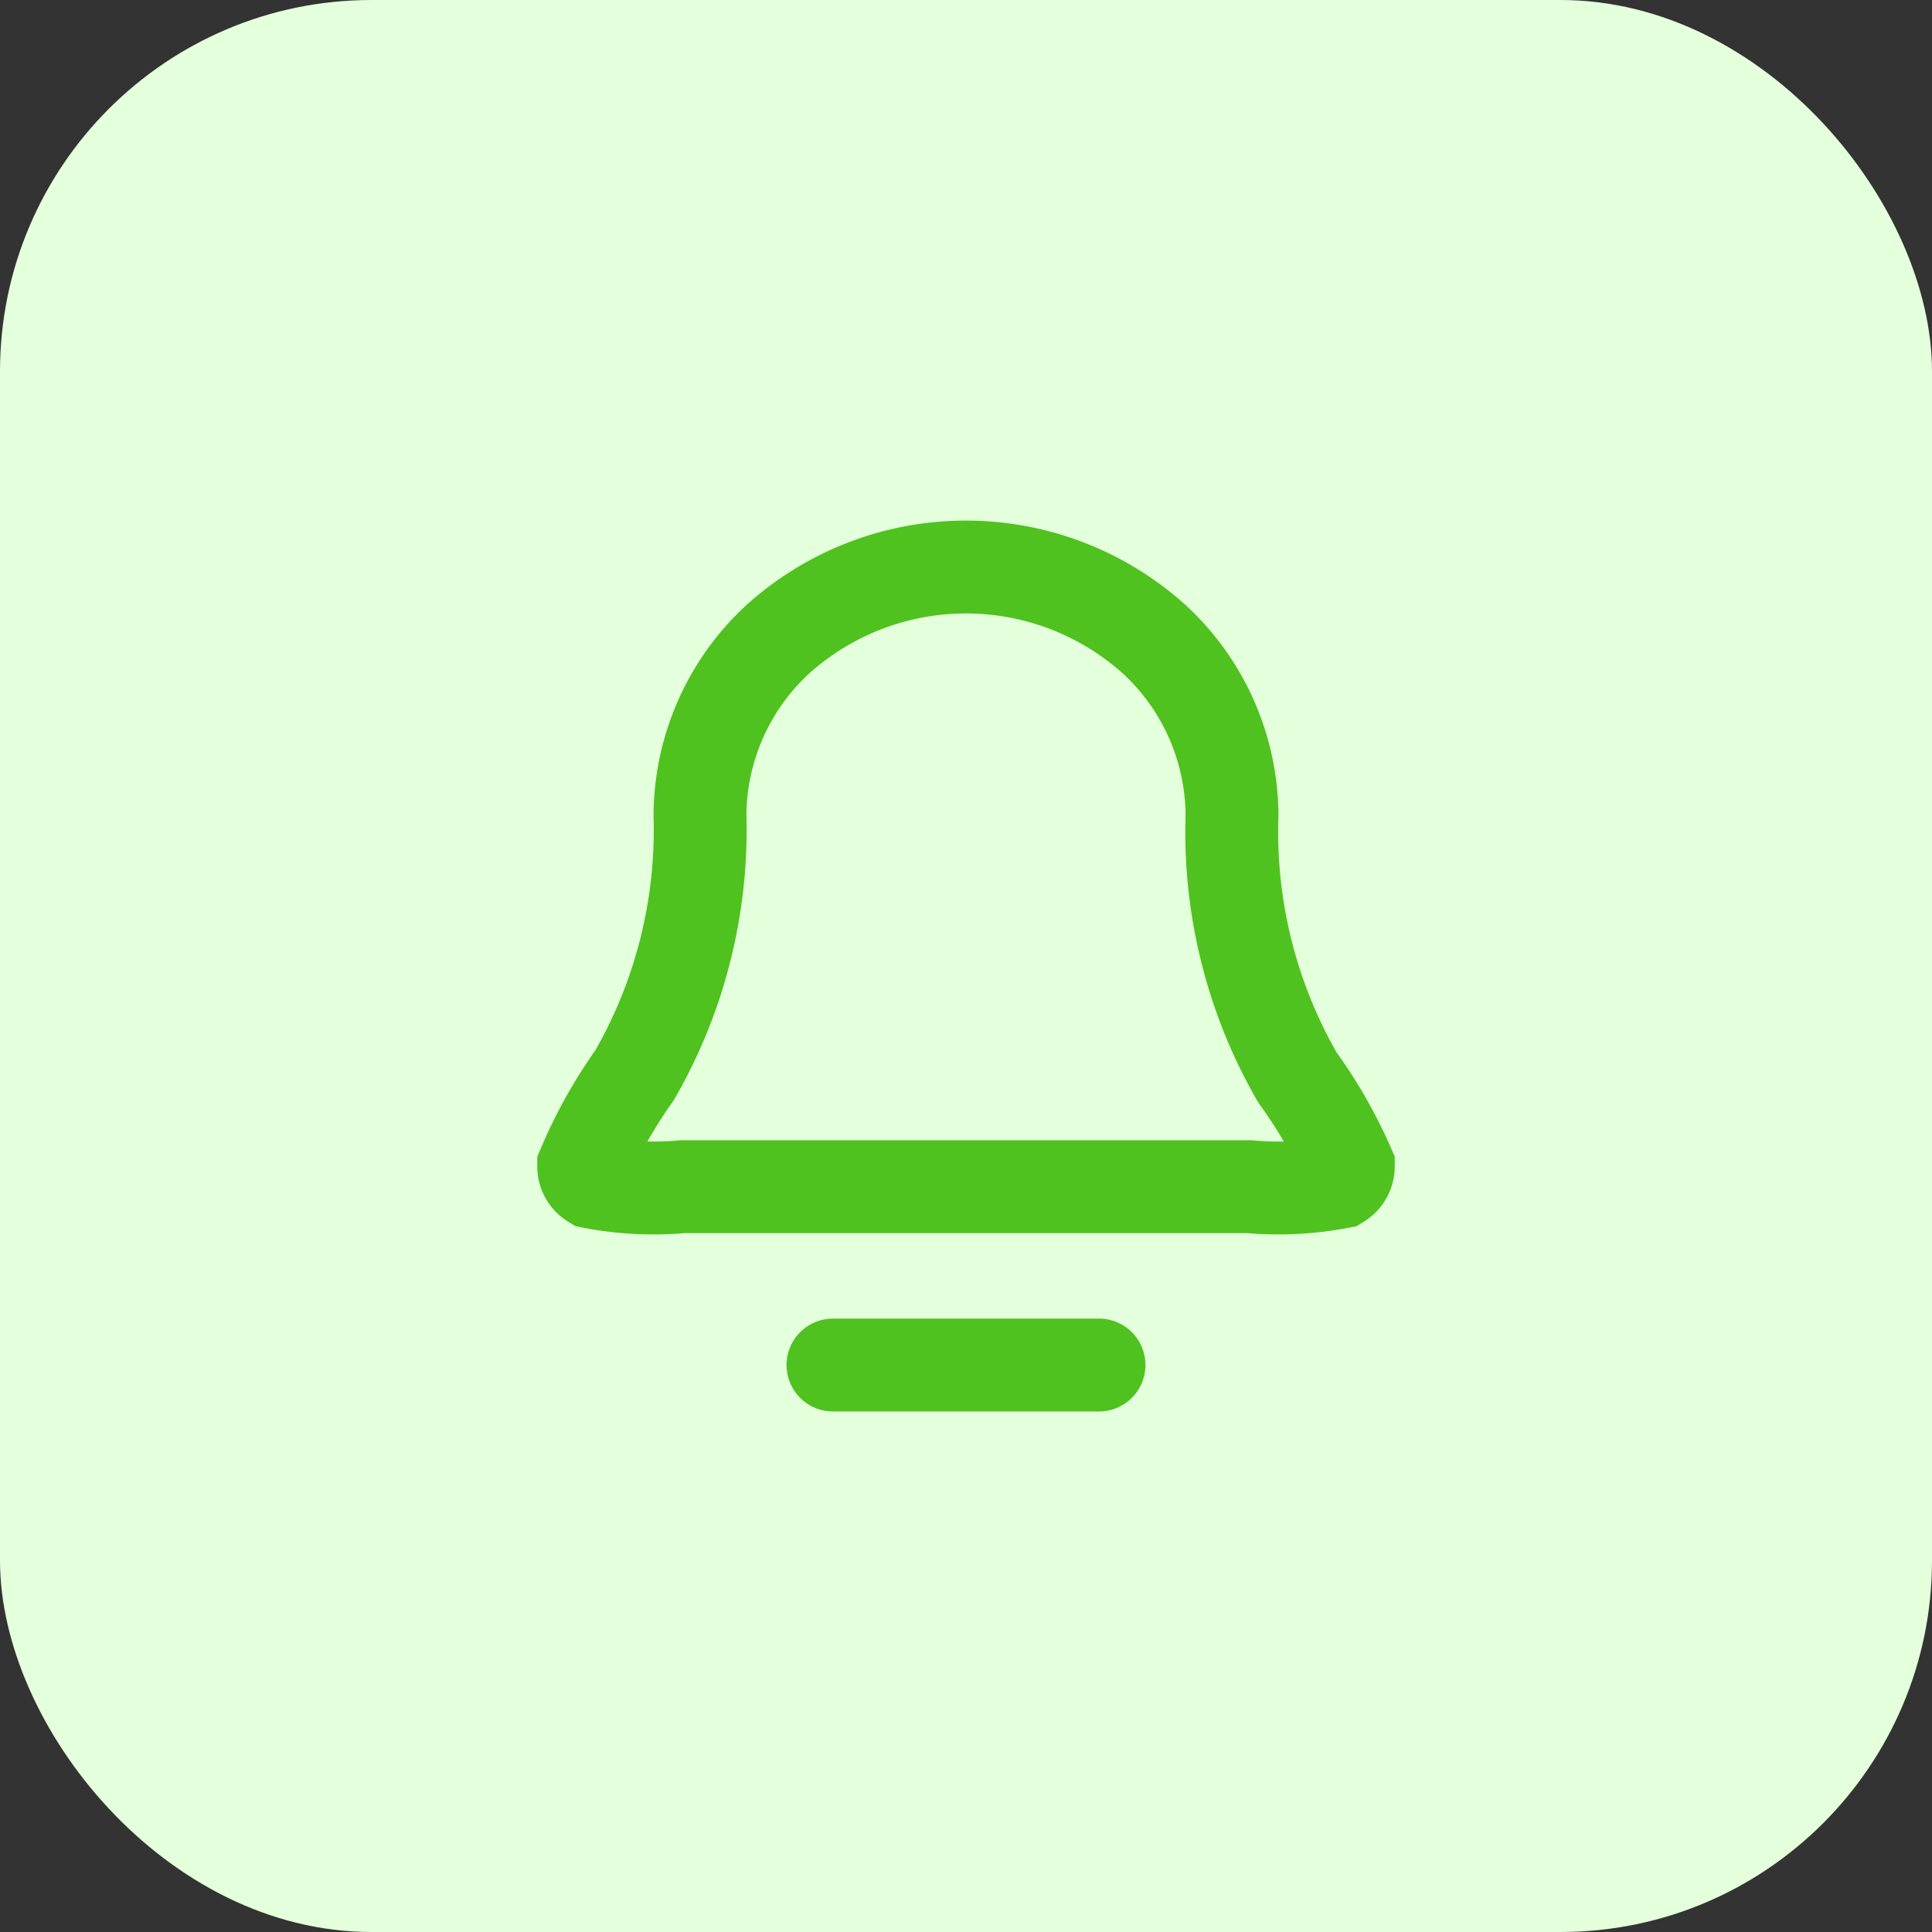
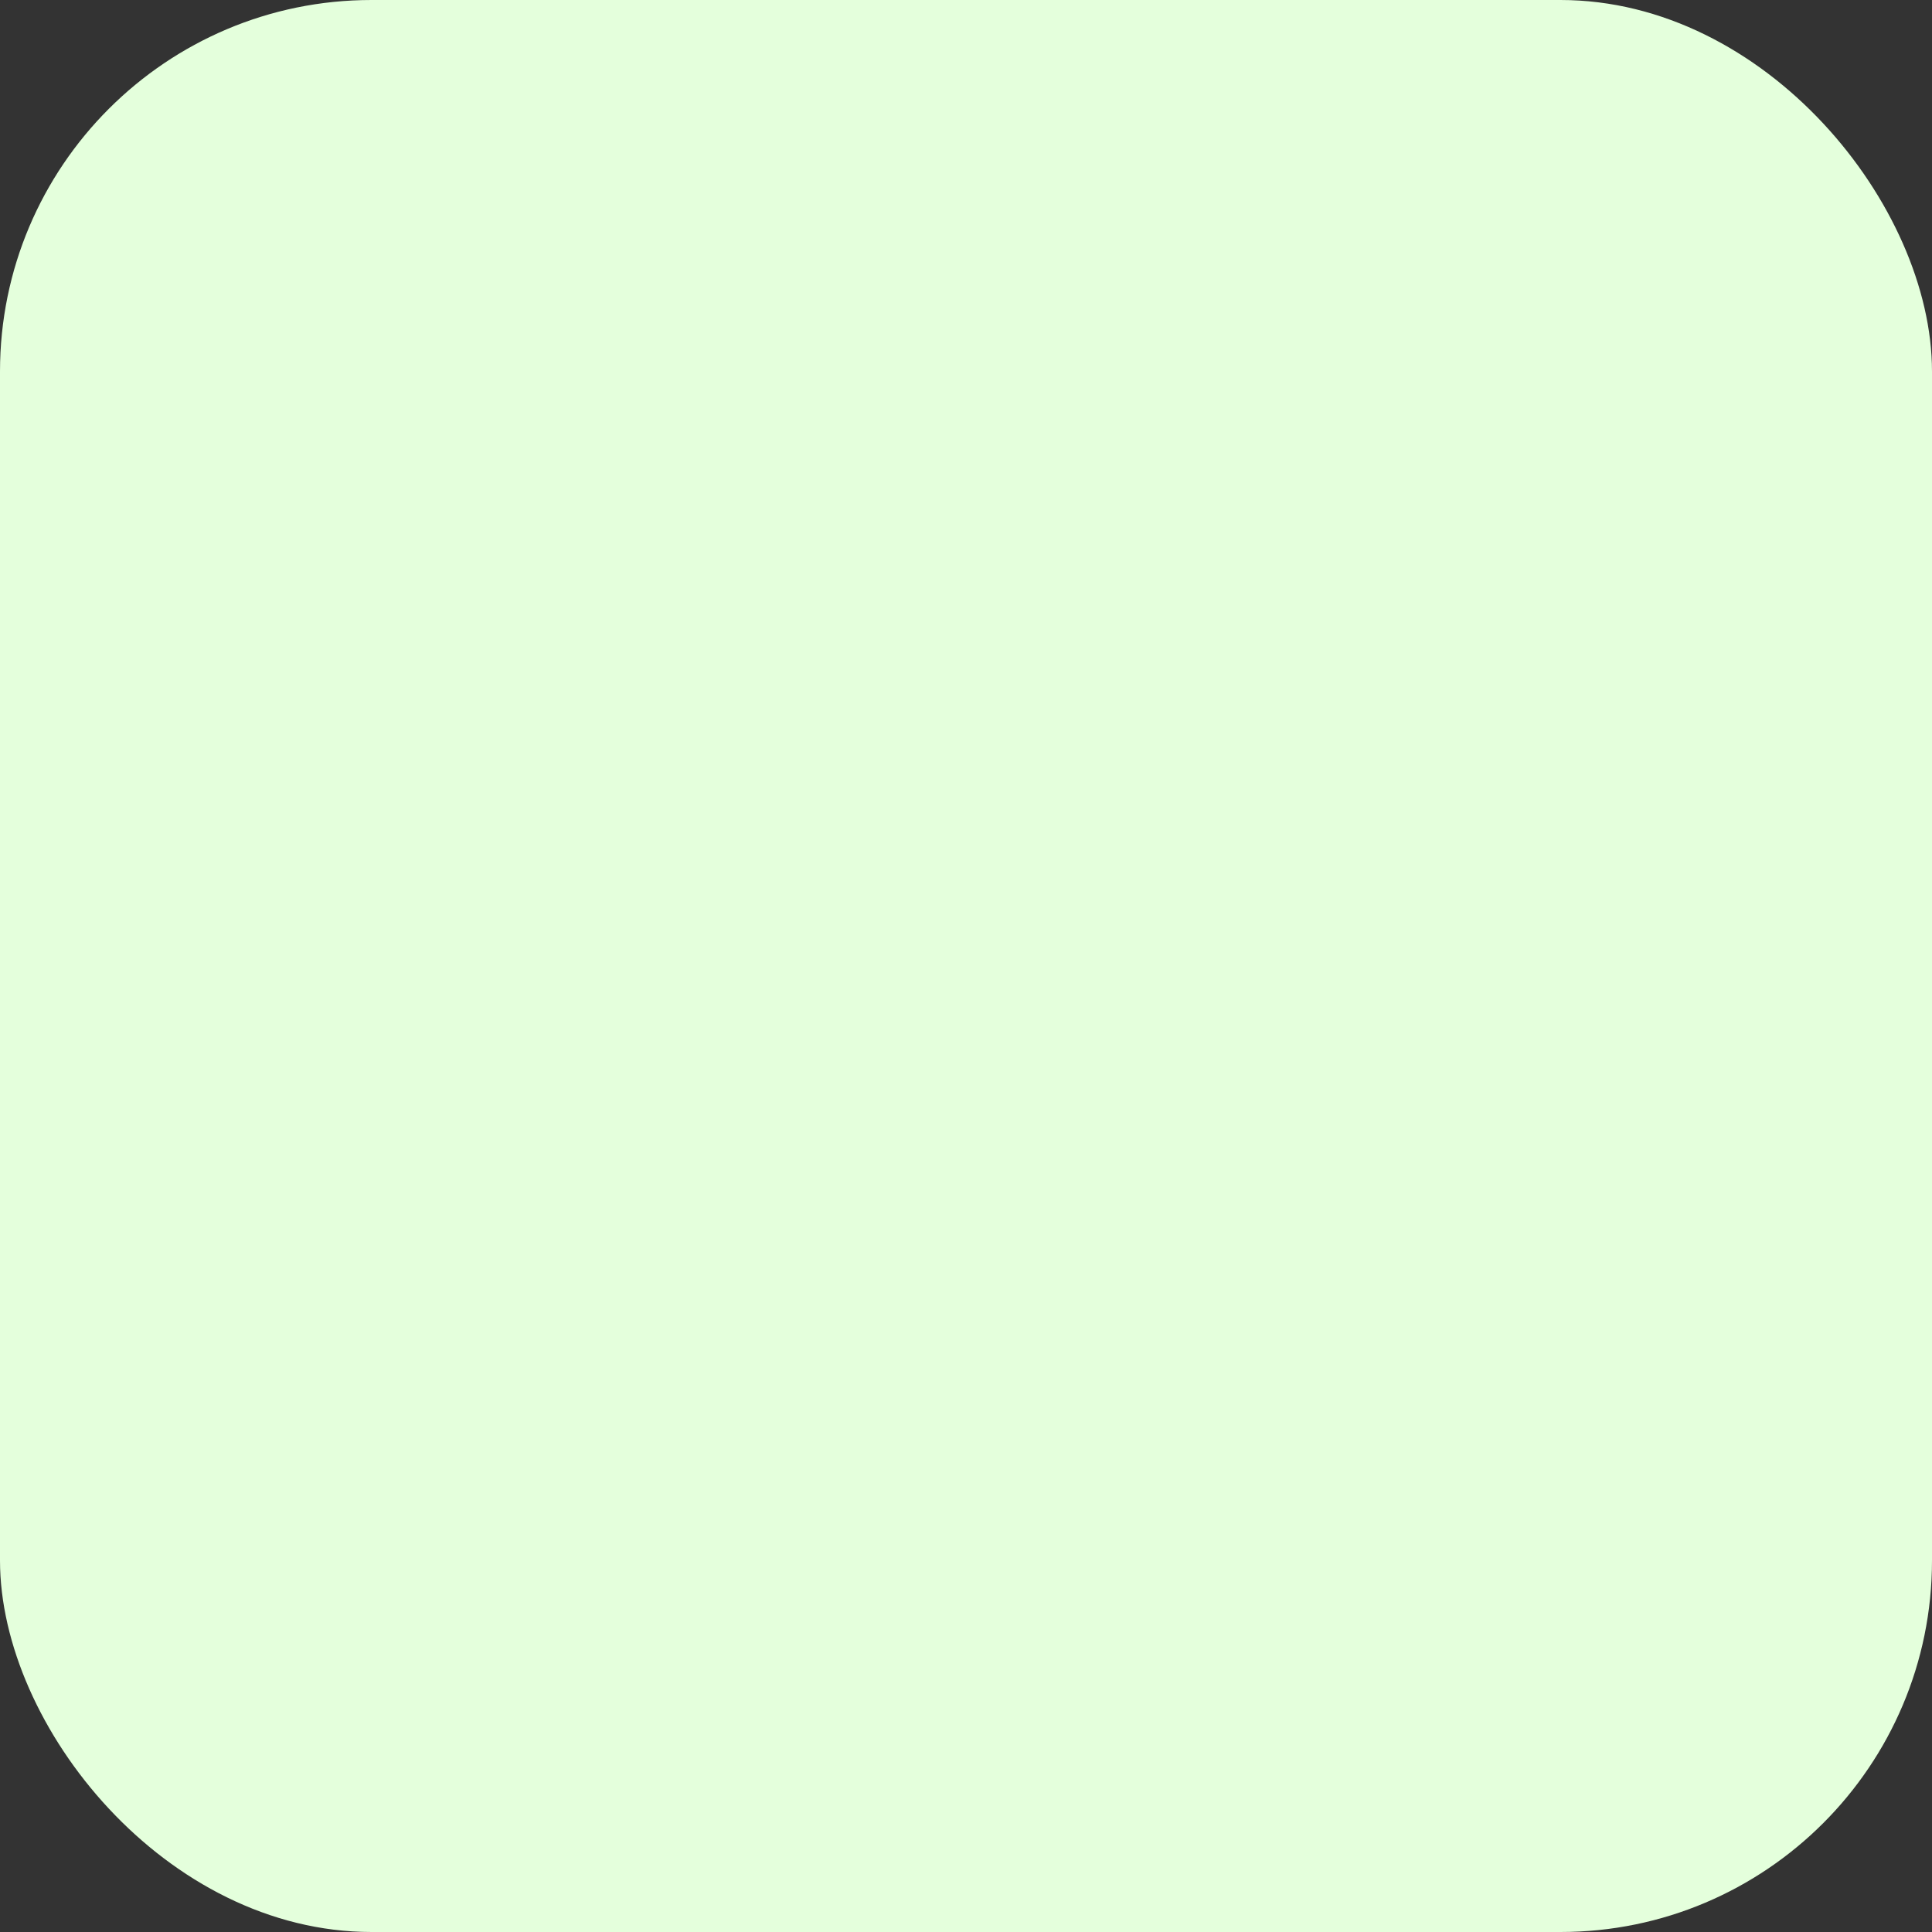
<svg xmlns="http://www.w3.org/2000/svg" id="Layer_1" data-name="Layer 1" viewBox="0 0 52 52">
  <rect x="0" y="0" width="52" height="52" fill="#333333" stroke="none" />
  <defs>
    <style>.cls-1{fill:#e4ffdc;}.cls-2{fill:none;stroke:#50c21f;stroke-linecap:round;stroke-miterlimit:10;stroke-width:2.5px;}</style>
  </defs>
  <rect class="cls-1" width="52" height="52" rx="10" />
-   <path class="cls-2" d="M22.42,36.74h7.16m3.58-14.8a6.49,6.49,0,0,0-2.09-4.73,7.57,7.57,0,0,0-10.14,0,6.49,6.49,0,0,0-2.09,4.73,13.23,13.23,0,0,1-1.76,7,12.84,12.84,0,0,0-1.37,2.45.5.5,0,0,0,.24.43,8.72,8.72,0,0,0,2.42.12H33.63a8.72,8.72,0,0,0,2.42-.12.5.5,0,0,0,.24-.43A12.84,12.84,0,0,0,34.92,29,13.23,13.23,0,0,1,33.16,21.94Z" />
</svg>